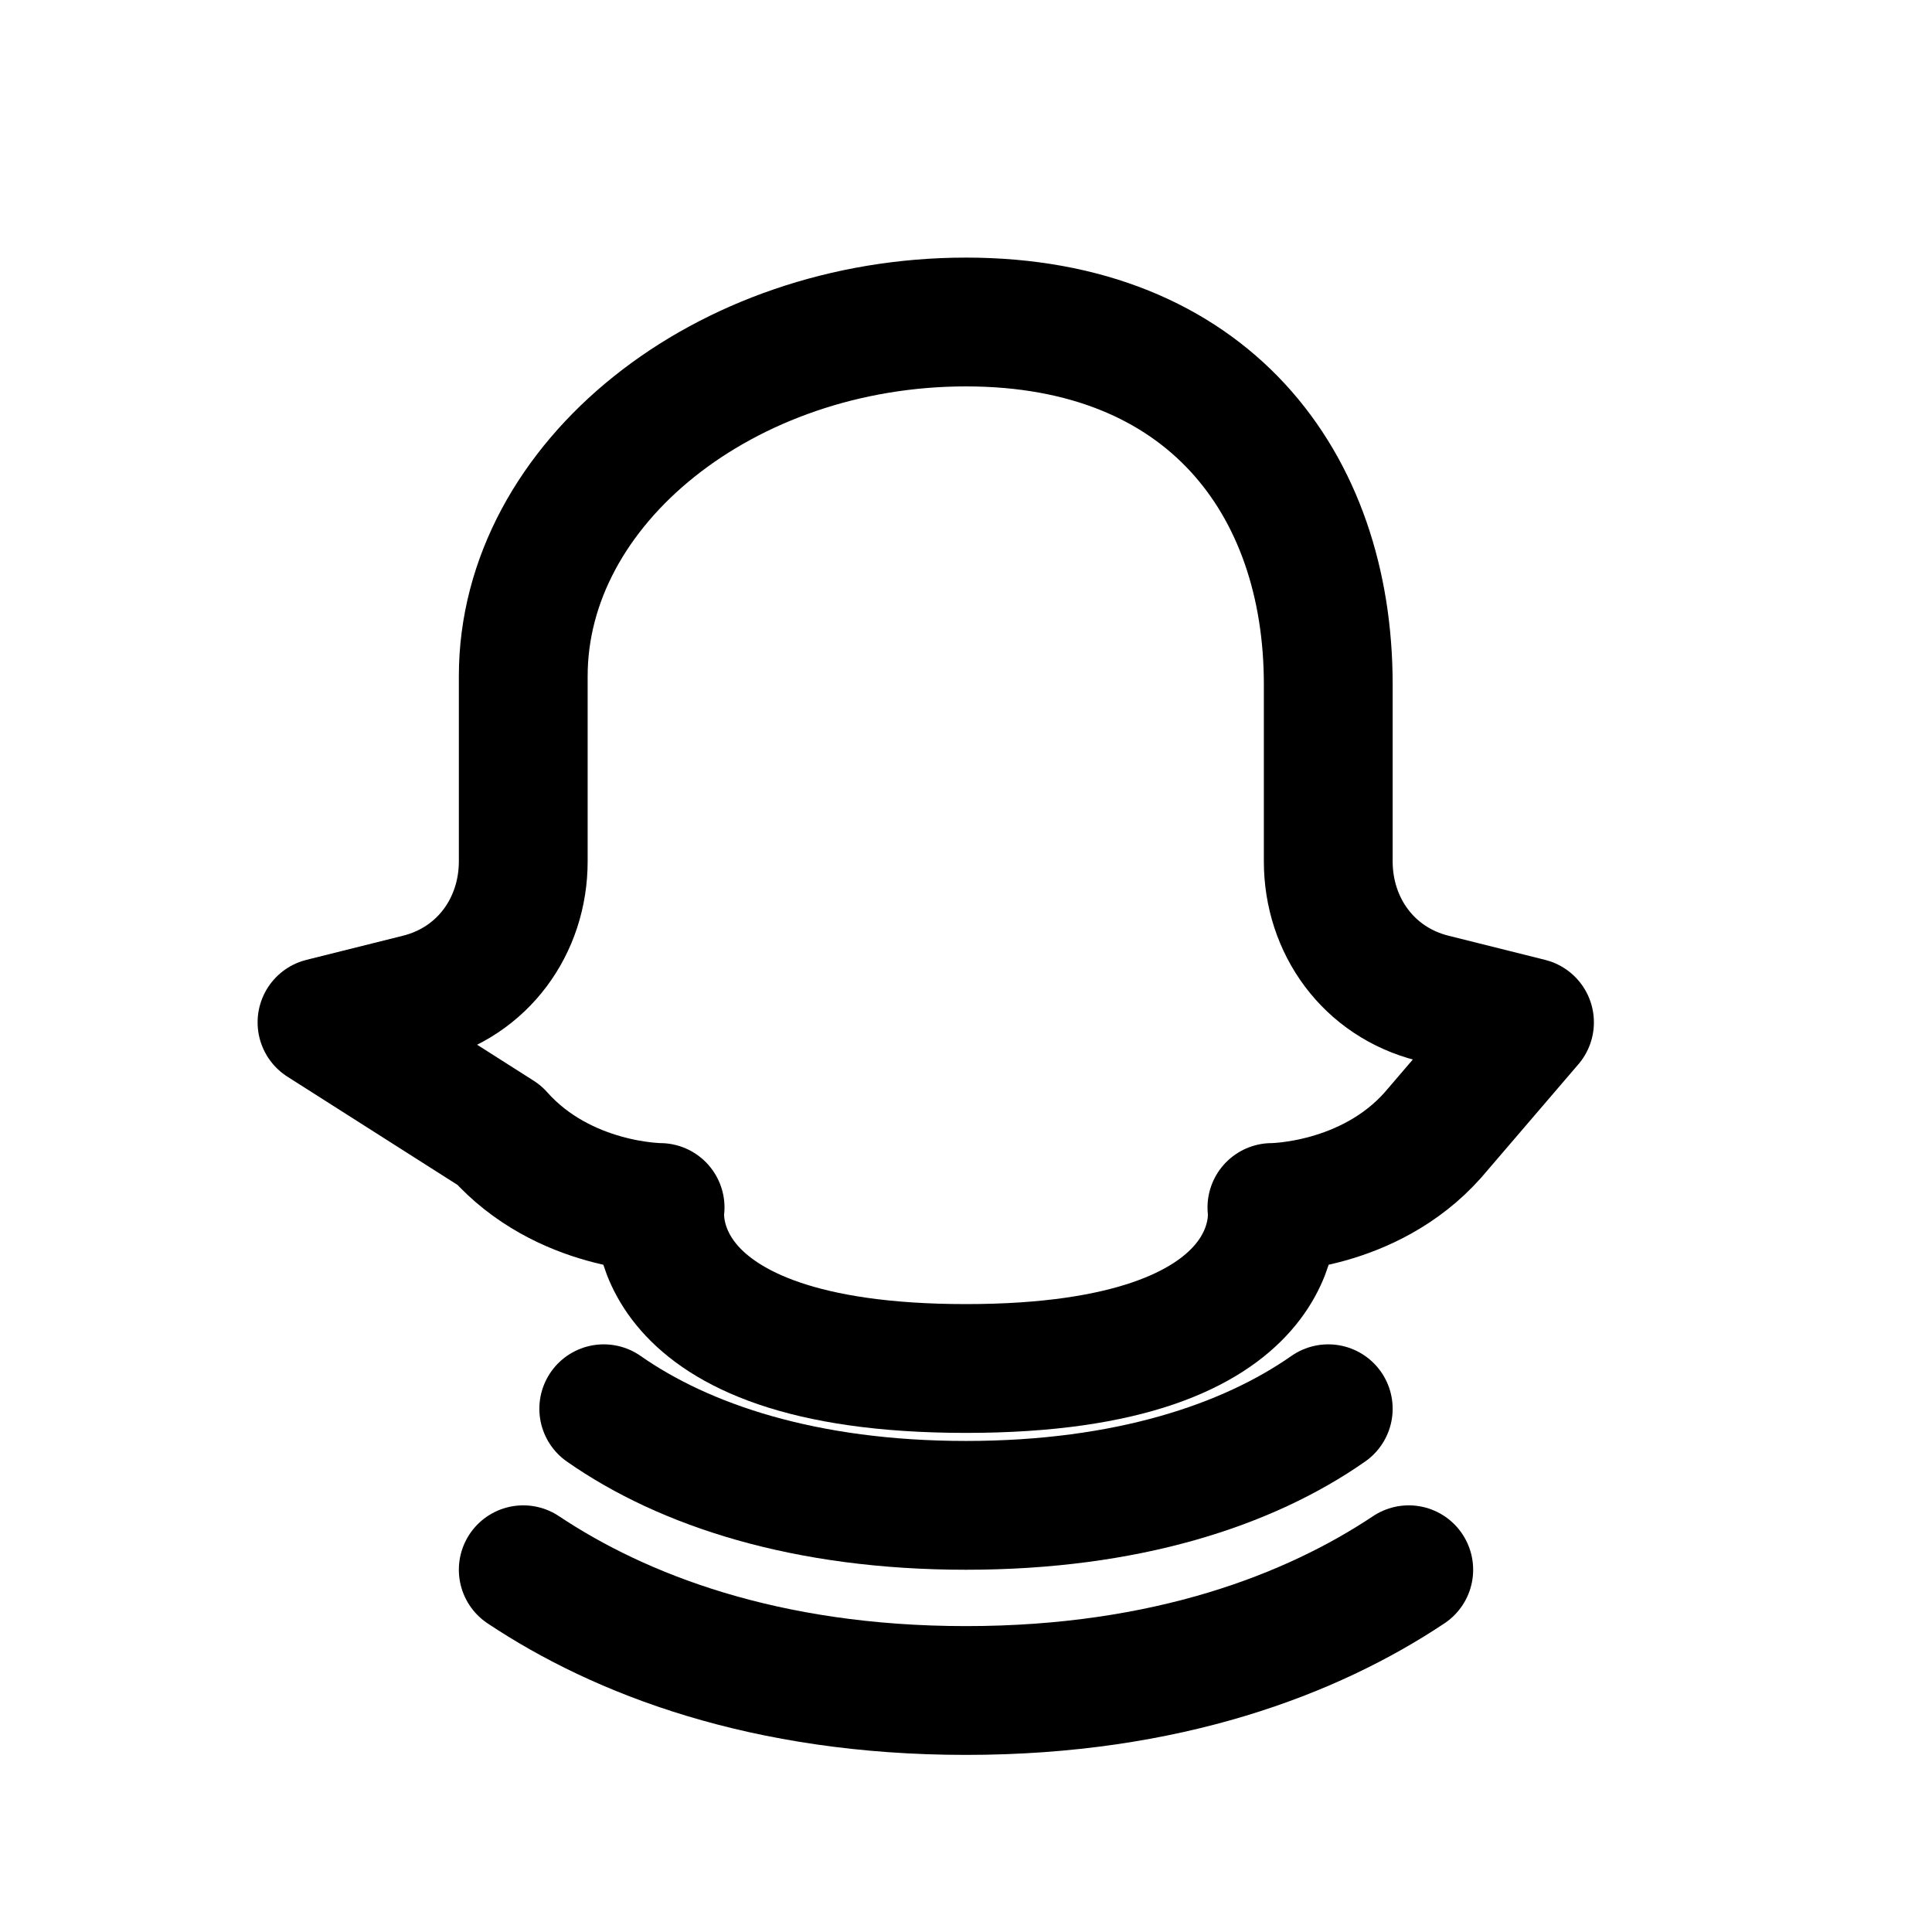
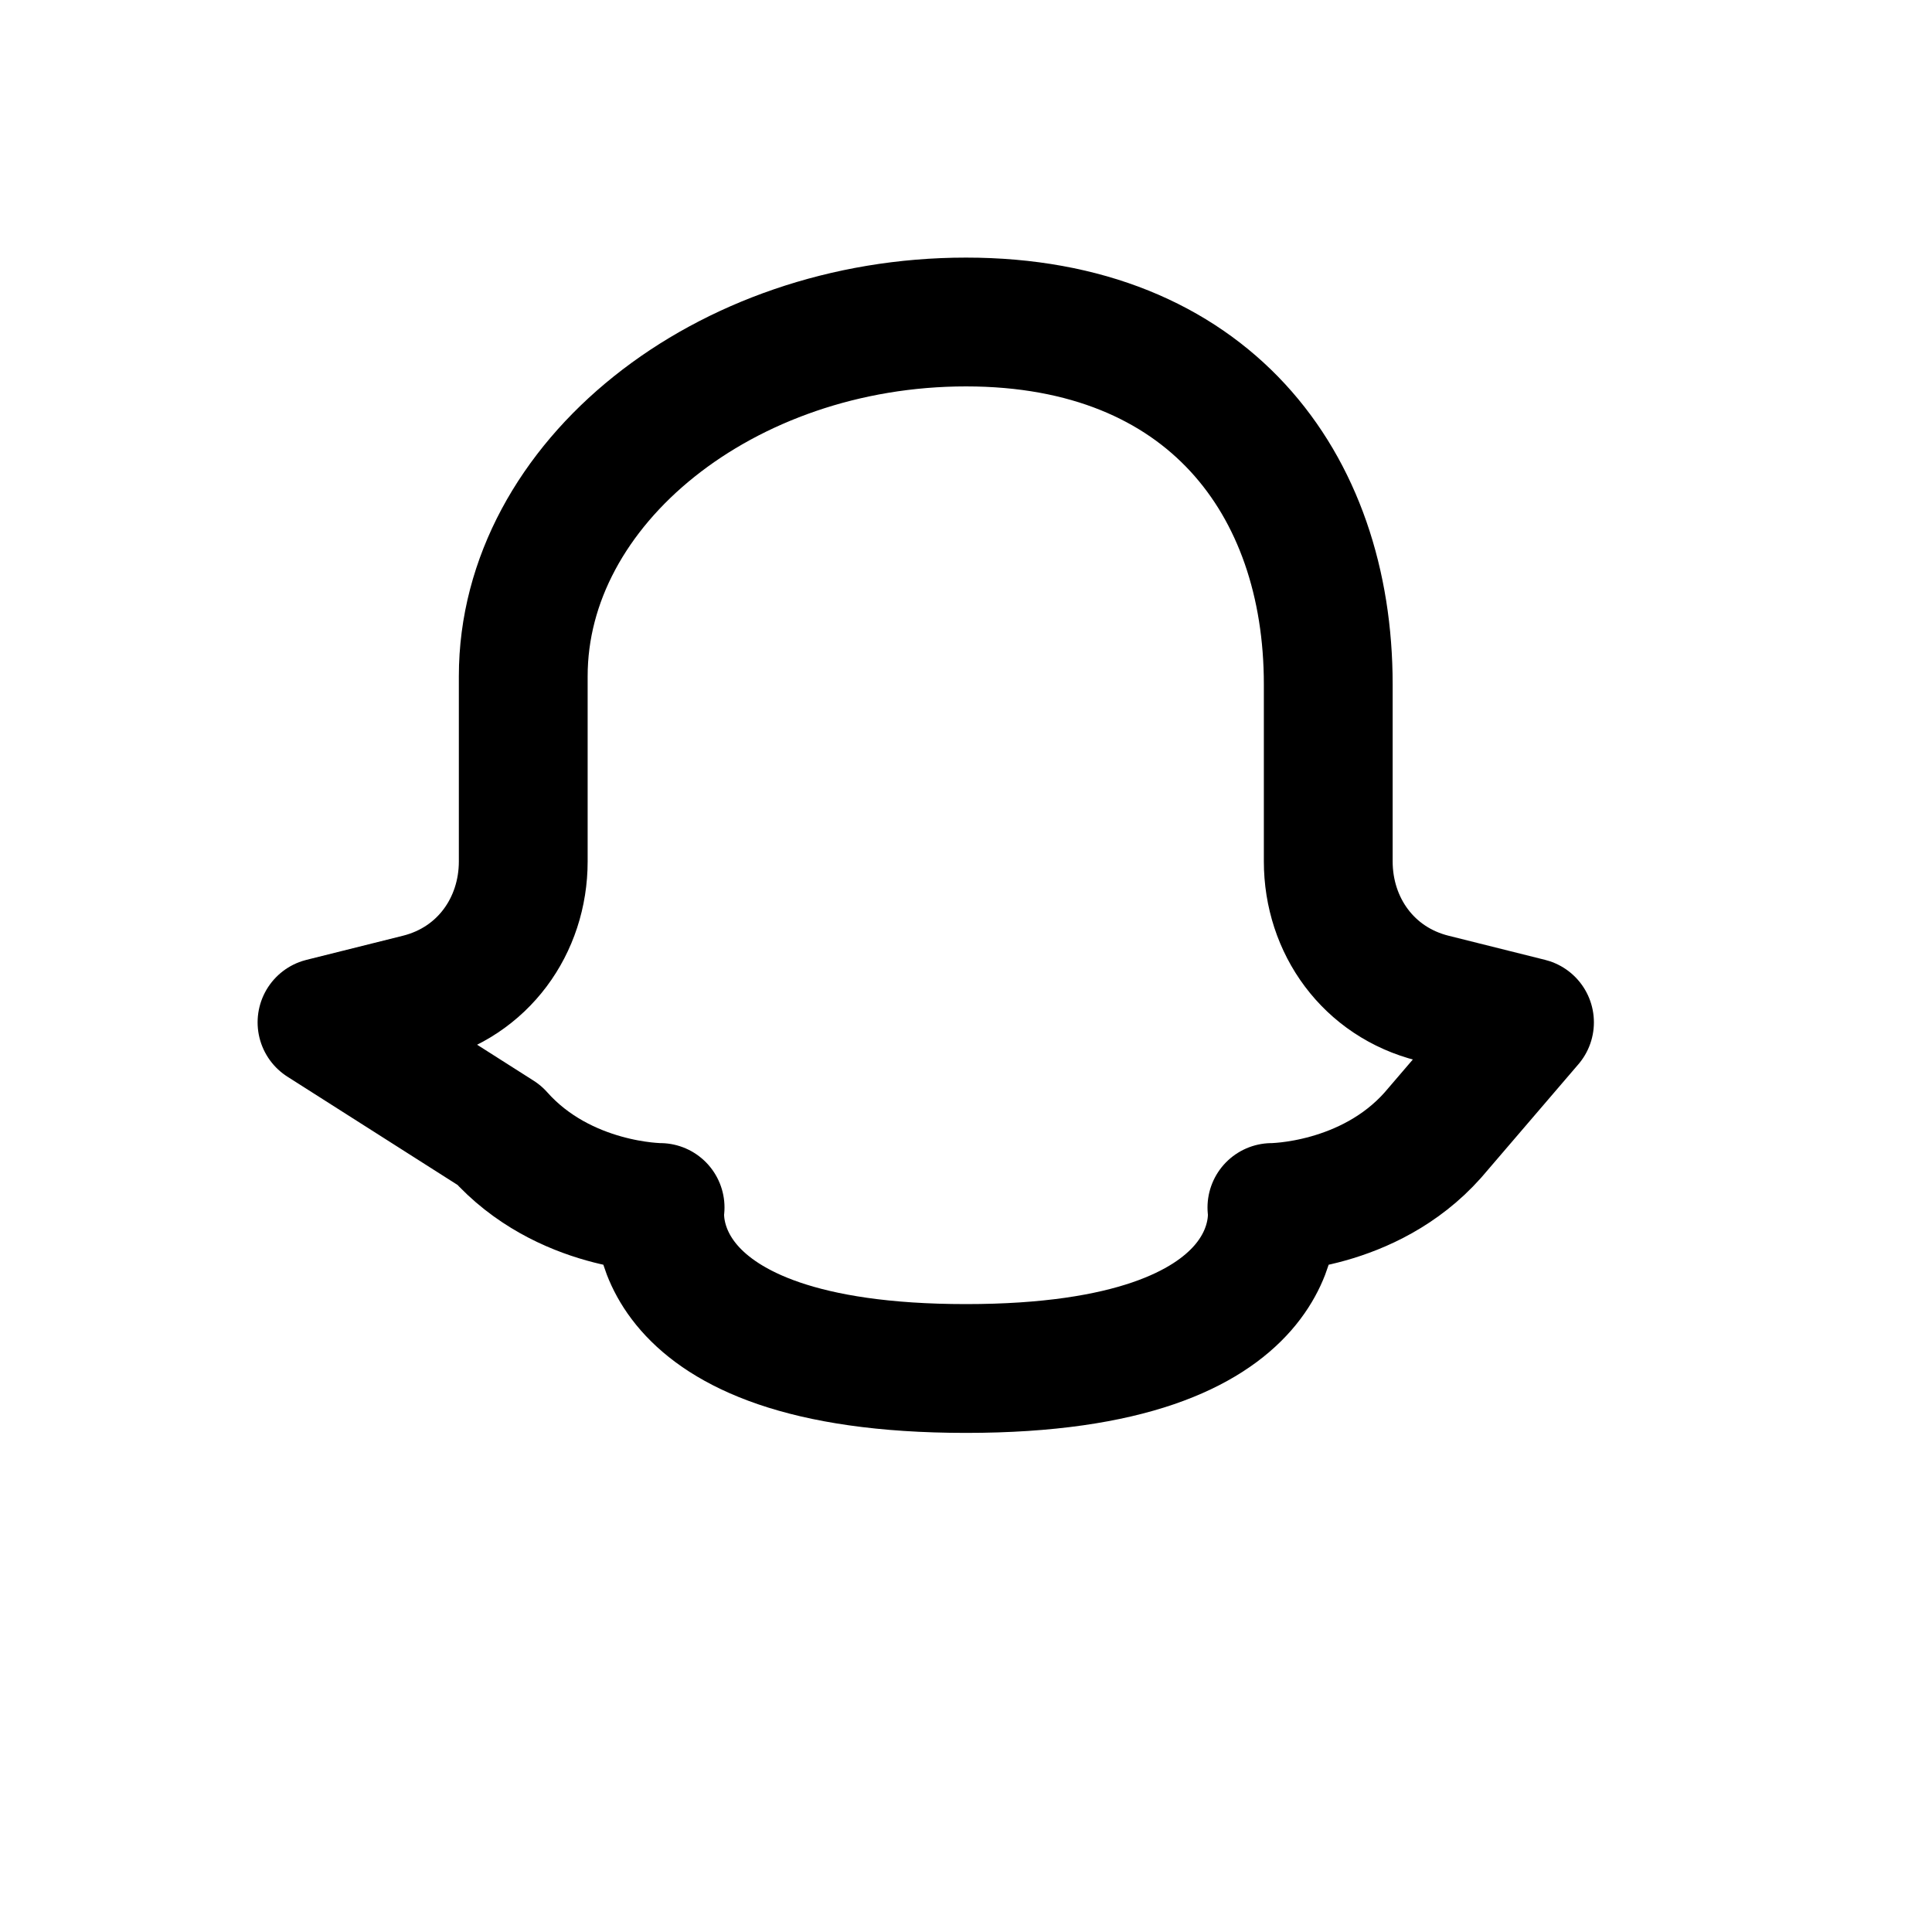
<svg xmlns="http://www.w3.org/2000/svg" viewBox="0 0 24 24" fill="none" stroke="currentColor" stroke-width="1.6" stroke-linecap="round" stroke-linejoin="round">
  <path d="M12 4c3 0 4.5 2 4.5 4.5v2.2c0 .8.5 1.5 1.3 1.7l1.2.3-1.2 1.4c-.8.9-2 .9-2 .9s.3 2-3.8 2-3.8-2-3.8-2-1.2 0-2-.9L4 12.7l1.2-.3c.8-.2 1.3-.9 1.3-1.7V8.4C6.5 6 9 4 12 4z" />
-   <path d="M7.5 17.5c1 .7 2.5 1.2 4.5 1.2s3.5-.5 4.5-1.2" />
-   <path d="M6.5 19.5c1.2.8 3 1.5 5.5 1.5s4.3-.7 5.5-1.5" />
</svg>